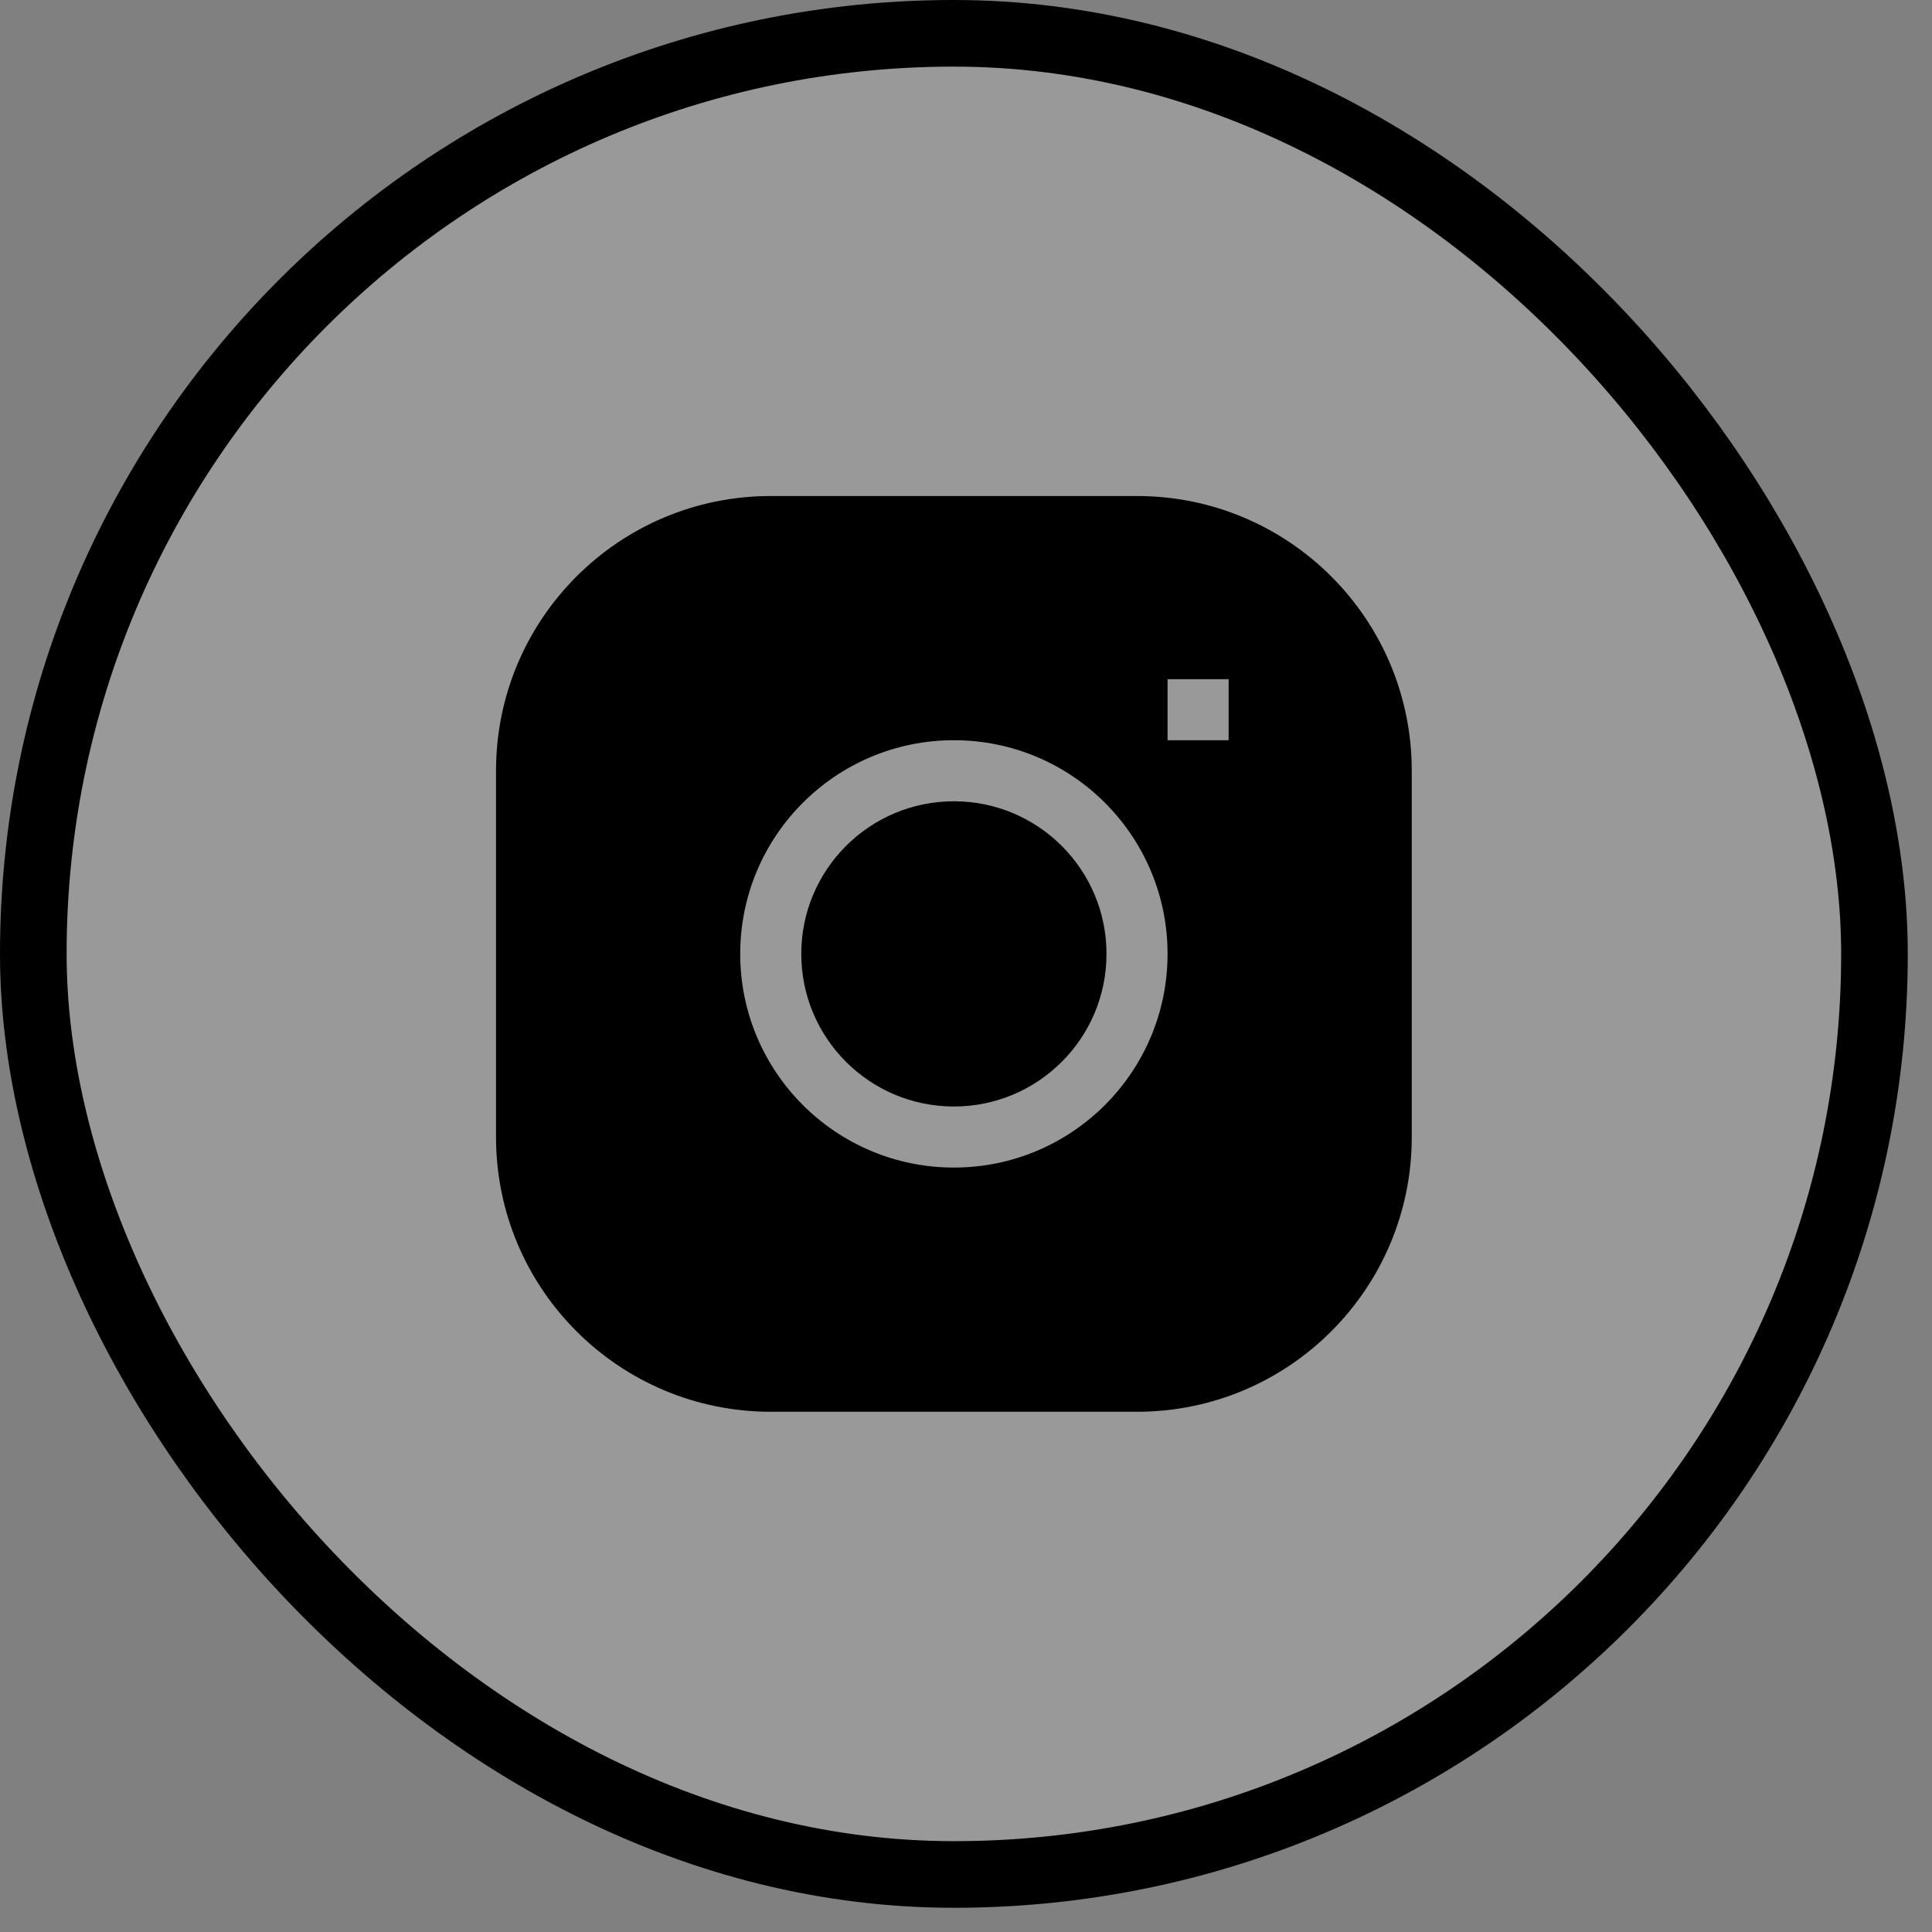
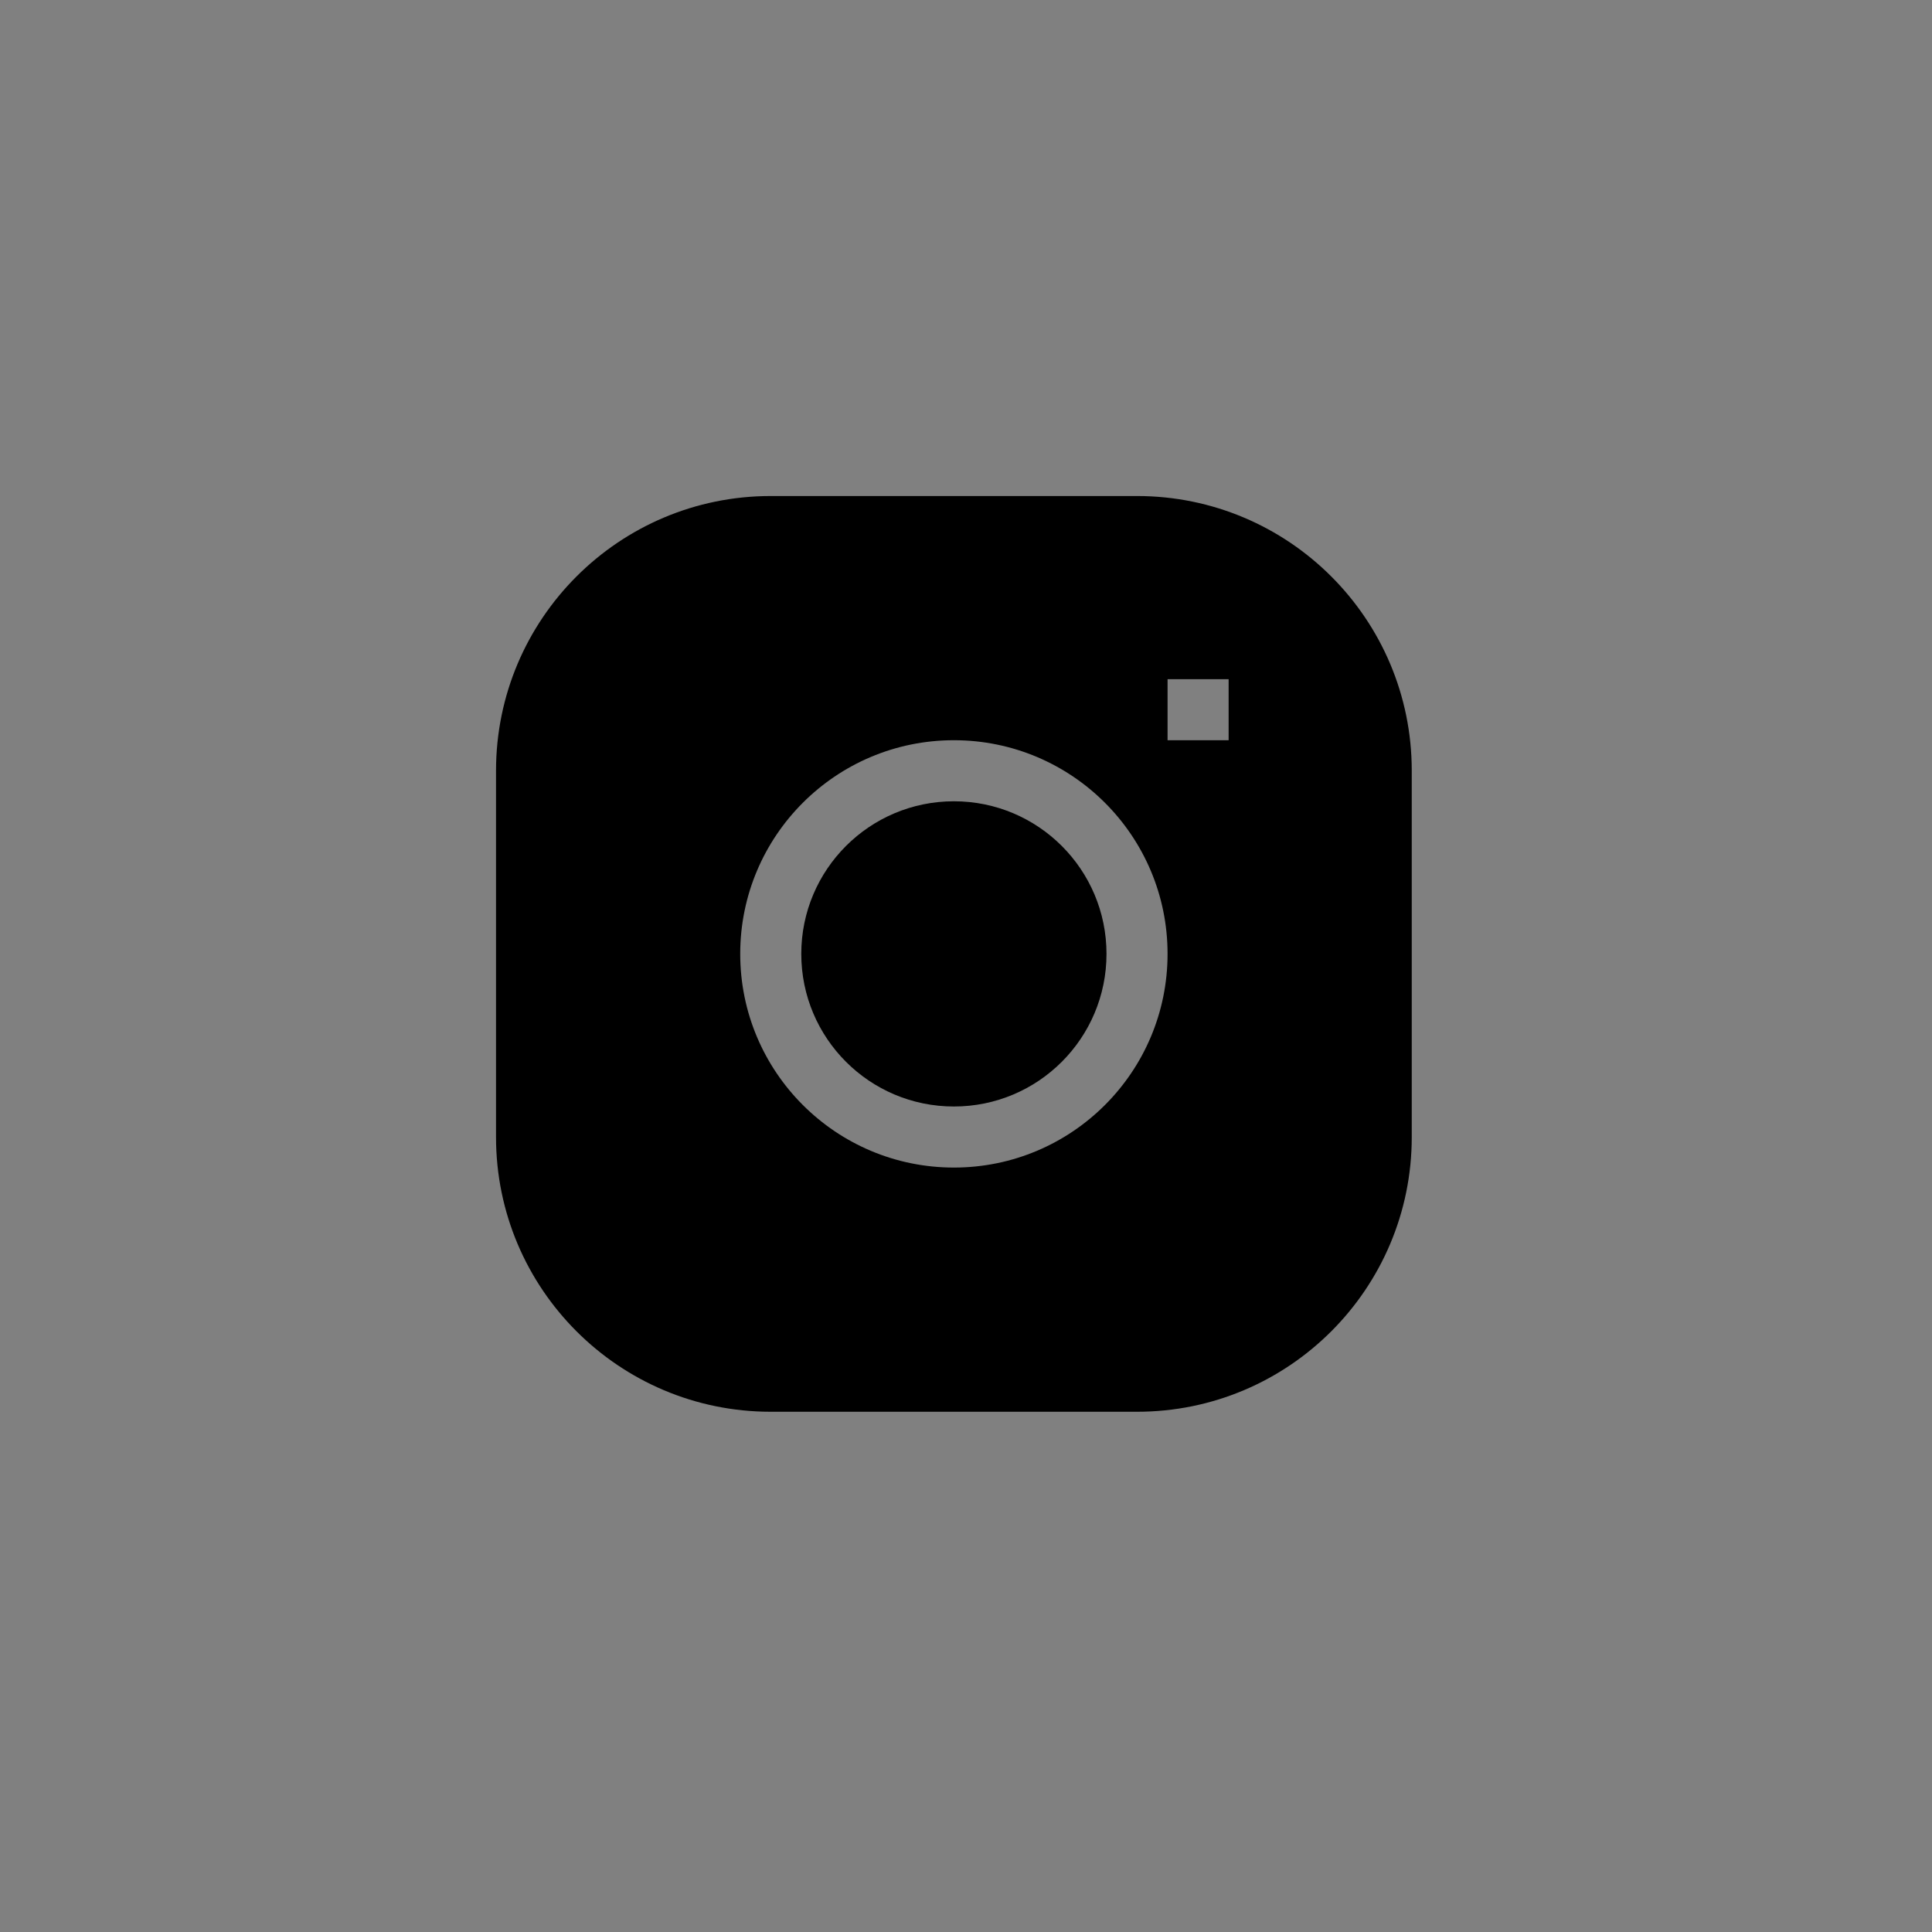
<svg xmlns="http://www.w3.org/2000/svg" width="58" height="58" viewBox="0 0 58 58" fill="none">
  <rect x="0" y="0" width="58" height="58" fill="#808080" stroke="none" />
-   <rect x="1" y="1" width="55.273" height="55.273" rx="27.636" fill="white" fill-opacity="0.2" stroke="black" stroke-width="2" />
  <path d="M28.637 24.055C26.106 24.055 24.055 26.106 24.055 28.636C24.055 31.167 26.106 33.218 28.637 33.218C31.167 33.218 33.218 31.167 33.218 28.636C33.218 26.106 31.167 24.055 28.637 24.055Z" fill="black" />
  <path fill-rule="evenodd" clip-rule="evenodd" d="M23.138 14.891C18.584 14.891 14.891 18.583 14.891 23.138V34.135C14.891 38.689 18.584 42.382 23.138 42.382H34.135C38.69 42.382 42.382 38.689 42.382 34.135V23.138C42.382 18.583 38.69 14.891 34.135 14.891H23.138ZM22.222 28.636C22.222 25.094 25.094 22.222 28.637 22.222C32.179 22.222 35.051 25.094 35.051 28.636C35.051 32.179 32.179 35.051 28.637 35.051C25.094 35.051 22.222 32.179 22.222 28.636ZM35.051 22.222H36.884V20.389H35.051V22.222Z" fill="black" />
</svg>